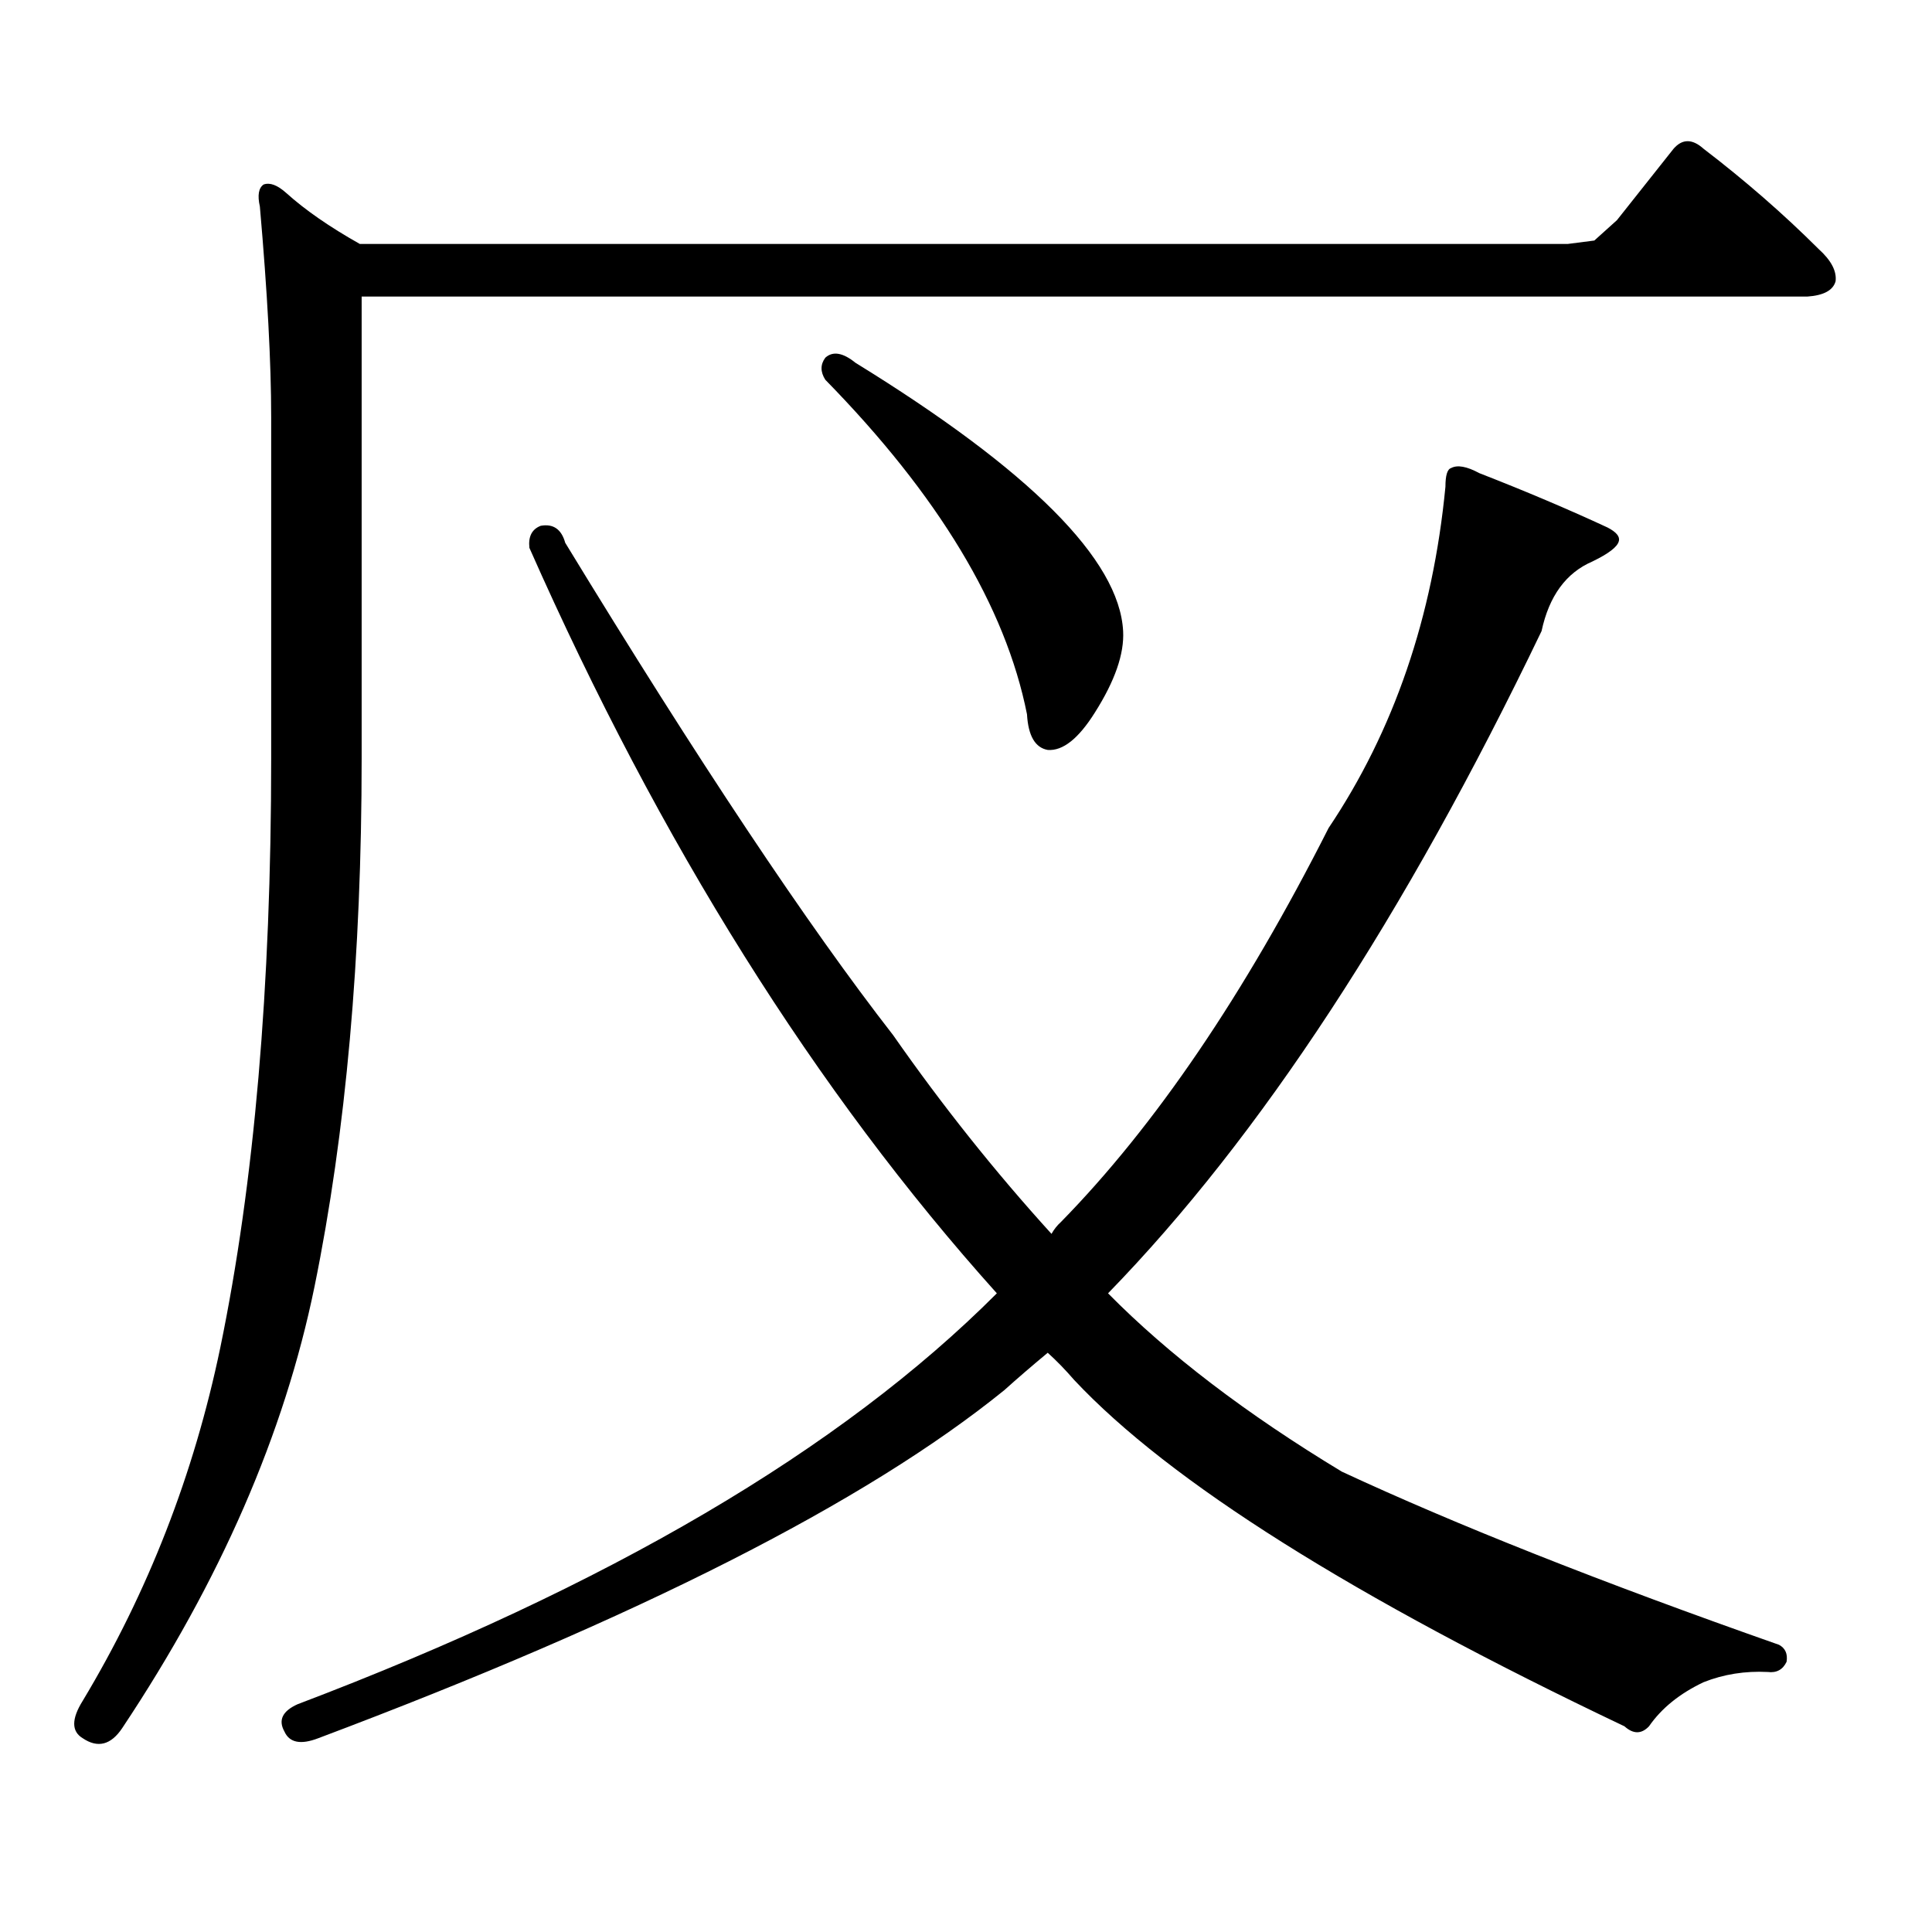
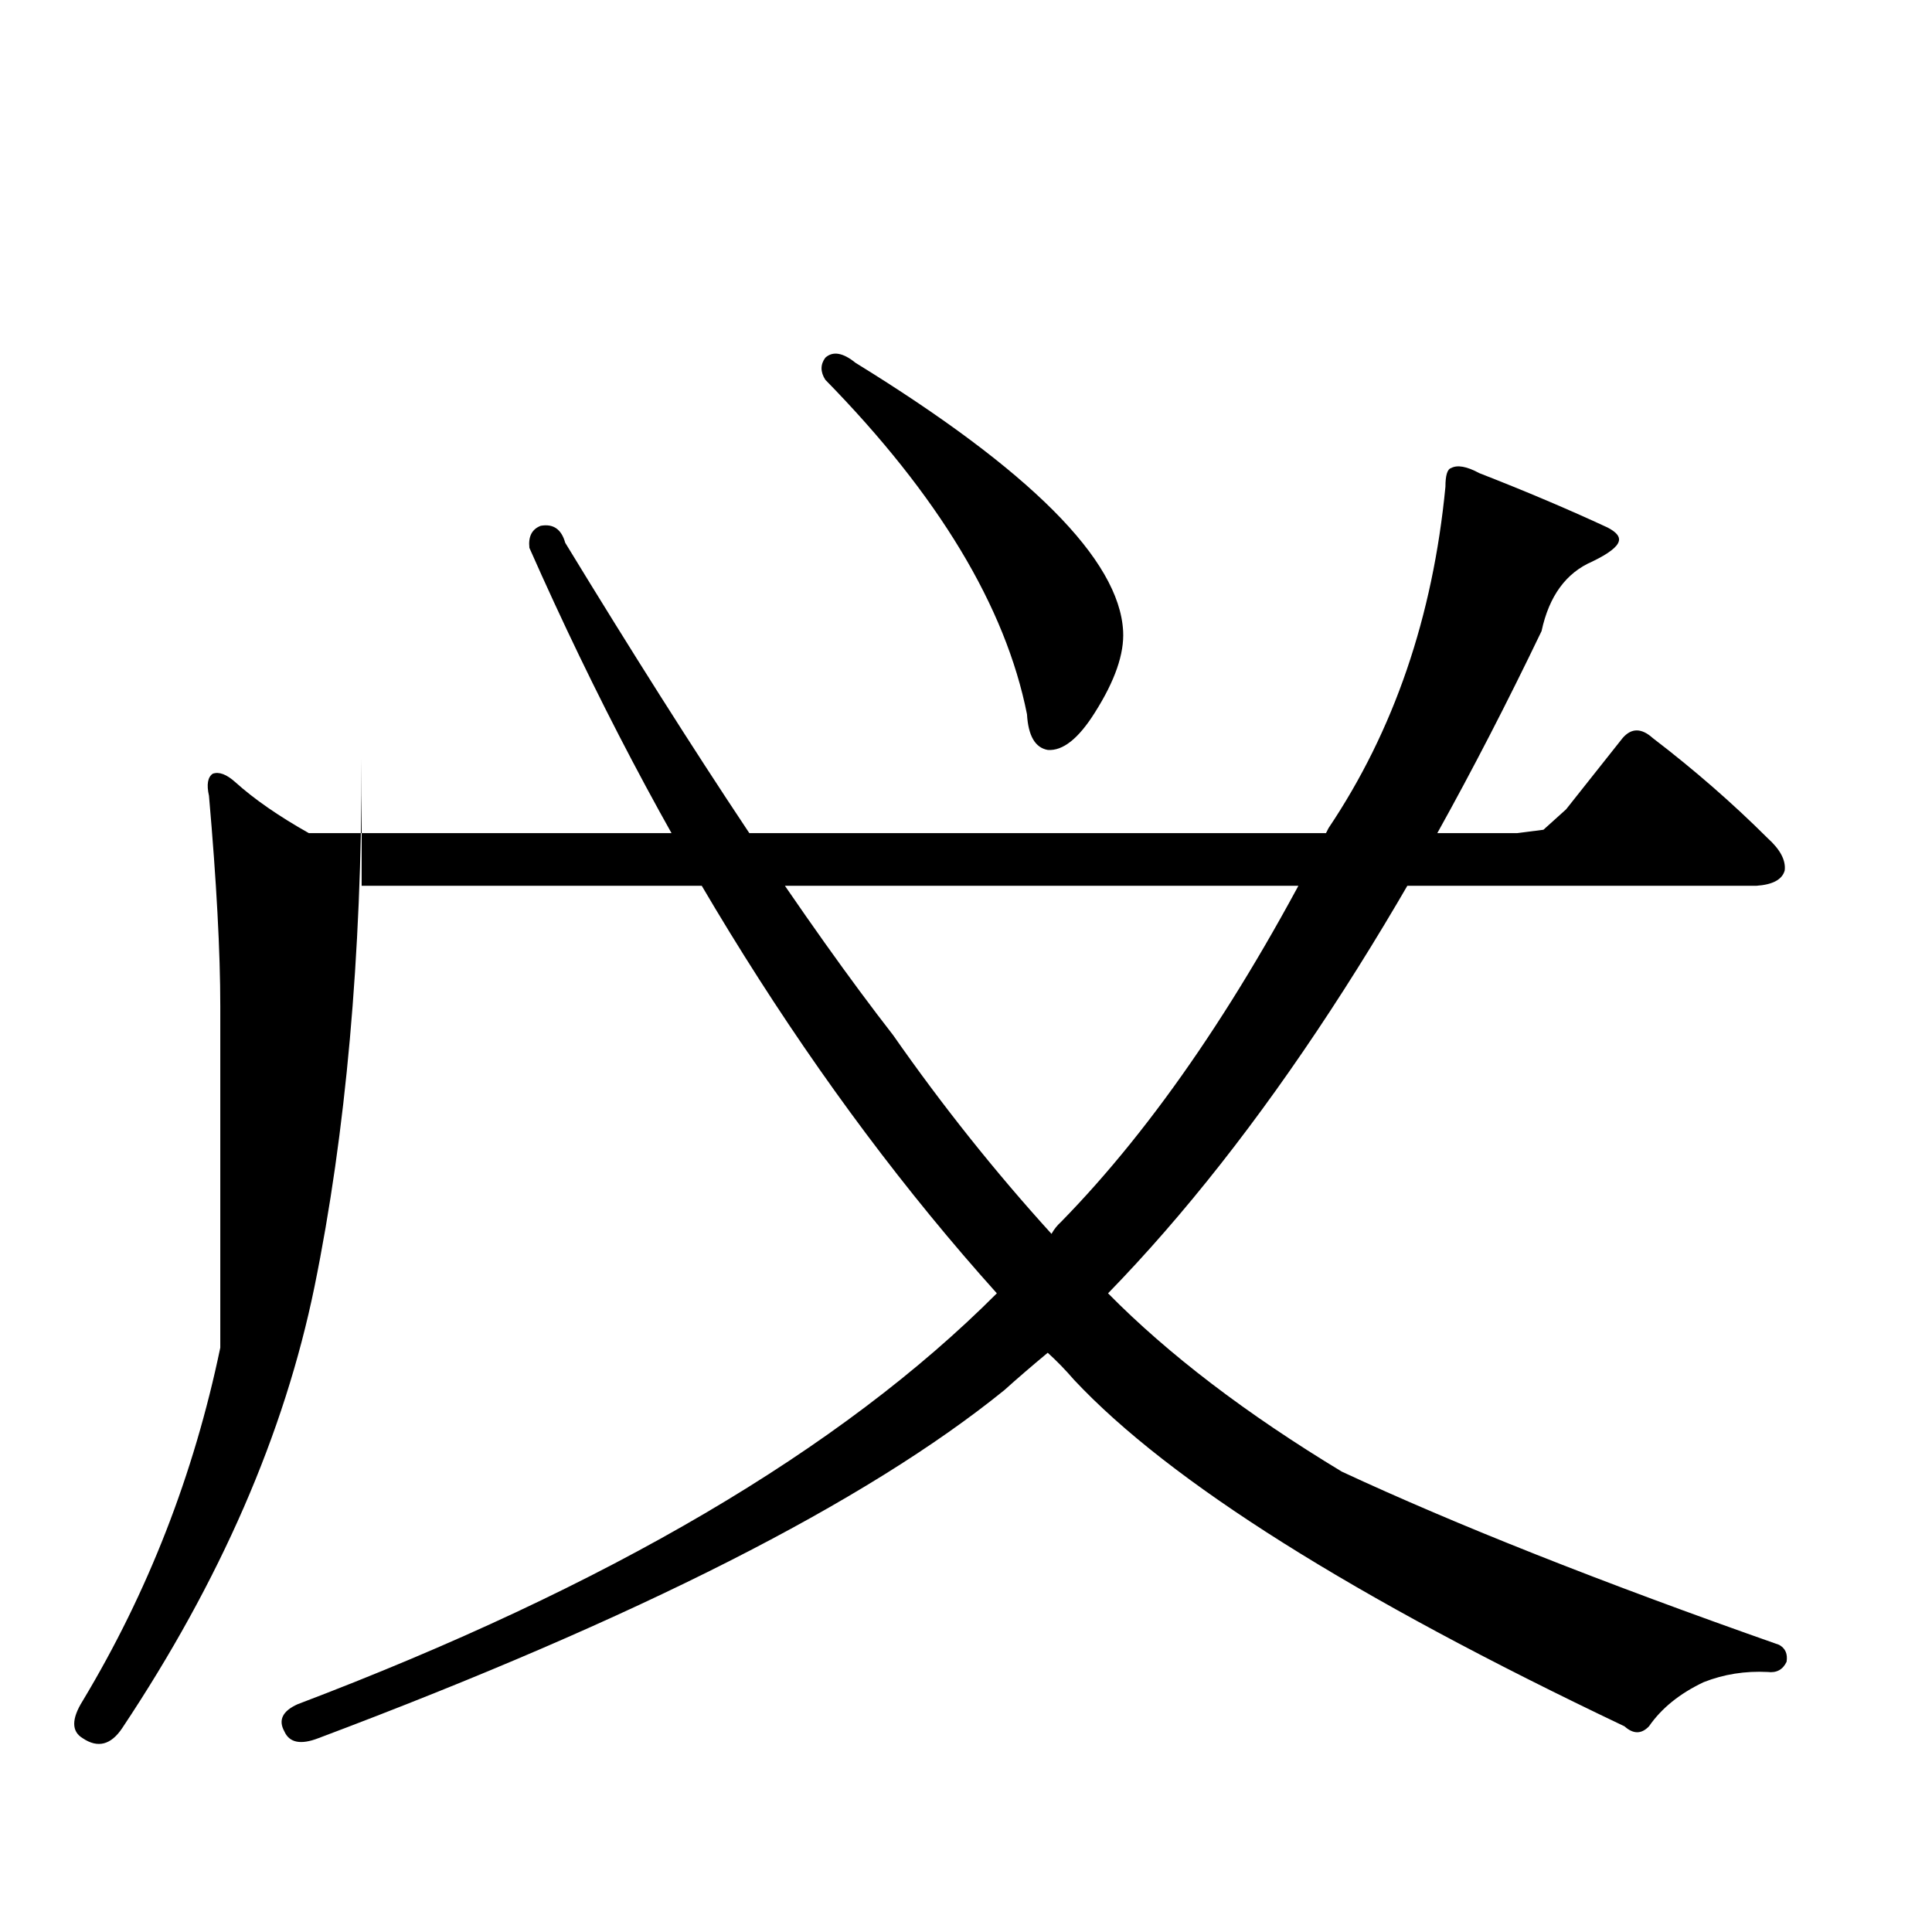
<svg xmlns="http://www.w3.org/2000/svg" version="1.1" id="图层_1" x="0px" y="0px" width="1000px" height="1000px" viewBox="0 0 1000 1000" enable-background="new 0 0 1000 1000" xml:space="preserve">
-   <path d="M187.19,392.562c0,102.544-8.14,193.662-24.39,273.34c-15.609,76.177-48.779,152.339-99.51,228.516  c-5.854,8.789-12.683,10.547-20.487,5.273c-5.854-3.516-5.854-9.97,0-19.336c33.811-56.25,57.56-117.197,71.218-182.813  c17.561-84.952,26.341-186.616,26.341-304.98v-176.66c0-28.125-1.951-64.448-5.854-108.984c-1.311-5.85-0.655-9.668,1.951-11.426  c3.247-1.167,7.149,0.302,11.707,4.395c9.756,8.789,22.438,17.578,38.048,26.367h625.351l13.658-1.758l11.707-10.547l29.268-36.914  c4.543-5.273,9.756-5.273,15.609,0c21.463,16.411,41.295,33.701,59.511,51.855c6.494,5.864,9.421,11.426,8.78,16.699  c-1.311,4.697-6.188,7.333-14.634,7.91H187.19V392.562z M519.865,719.515c-71.553,58.008-189.919,118.062-355.113,180.176  c-9.115,3.516-14.969,2.334-17.561-3.516c-3.262-5.864-0.976-10.547,6.829-14.063c160.637-60.947,281.289-131.836,361.942-212.695  c-93.656-104.288-174.31-232.91-241.945-385.84c-0.655-5.85,1.296-9.668,5.854-11.426c6.494-1.167,10.731,1.758,12.683,8.789  c68.932,113.091,125.516,198.056,169.752,254.883c25.365,36.337,52.682,70.615,81.949,102.832c1.296-2.334,2.927-4.395,4.878-6.152  c48.779-49.795,94.952-117.773,138.533-203.906c33.811-50.386,53.978-109.273,60.486-176.66c0-5.85,0.976-9.077,2.927-9.668  c3.247-1.758,8.125-0.879,14.634,2.637c24.055,9.38,46.173,18.759,66.34,28.125c4.543,2.348,6.494,4.697,5.854,7.031  c-0.655,2.939-5.213,6.455-13.658,10.547c-13.658,5.864-22.438,17.88-26.341,36.035C727.01,474.301,652.21,588.558,573.522,669.418  c31.219,31.641,71.538,62.402,120.973,92.285c59.176,27.534,134.631,57.417,226.336,89.648c3.247,1.758,4.543,4.683,3.902,8.789  c-1.951,4.092-5.213,5.85-9.756,5.273c-11.707-0.591-22.773,1.167-33.17,5.273c-12.362,5.85-21.798,13.472-28.292,22.852  c-3.902,4.092-8.14,4.092-12.683,0c-140.484-66.797-235.451-126.563-284.871-179.297c-4.558-5.273-9.115-9.956-13.658-14.063  C533.844,707.211,526.359,713.665,519.865,719.515z M427.185,185.14c3.902-3.516,9.101-2.637,15.609,2.637  c90.395,55.673,136.582,101.953,138.533,138.867c0.641,11.728-4.237,25.791-14.634,42.188c-8.46,13.486-16.585,19.927-24.39,19.336  c-6.509-1.167-10.091-7.32-10.731-18.457c-11.066-55.659-45.853-113.379-104.388-173.145  C424.578,192.474,424.578,188.656,427.185,185.14z" />
+   <path d="M187.19,392.562c0,102.544-8.14,193.662-24.39,273.34c-15.609,76.177-48.779,152.339-99.51,228.516  c-5.854,8.789-12.683,10.547-20.487,5.273c-5.854-3.516-5.854-9.97,0-19.336c33.811-56.25,57.56-117.197,71.218-182.813  v-176.66c0-28.125-1.951-64.448-5.854-108.984c-1.311-5.85-0.655-9.668,1.951-11.426  c3.247-1.167,7.149,0.302,11.707,4.395c9.756,8.789,22.438,17.578,38.048,26.367h625.351l13.658-1.758l11.707-10.547l29.268-36.914  c4.543-5.273,9.756-5.273,15.609,0c21.463,16.411,41.295,33.701,59.511,51.855c6.494,5.864,9.421,11.426,8.78,16.699  c-1.311,4.697-6.188,7.333-14.634,7.91H187.19V392.562z M519.865,719.515c-71.553,58.008-189.919,118.062-355.113,180.176  c-9.115,3.516-14.969,2.334-17.561-3.516c-3.262-5.864-0.976-10.547,6.829-14.063c160.637-60.947,281.289-131.836,361.942-212.695  c-93.656-104.288-174.31-232.91-241.945-385.84c-0.655-5.85,1.296-9.668,5.854-11.426c6.494-1.167,10.731,1.758,12.683,8.789  c68.932,113.091,125.516,198.056,169.752,254.883c25.365,36.337,52.682,70.615,81.949,102.832c1.296-2.334,2.927-4.395,4.878-6.152  c48.779-49.795,94.952-117.773,138.533-203.906c33.811-50.386,53.978-109.273,60.486-176.66c0-5.85,0.976-9.077,2.927-9.668  c3.247-1.758,8.125-0.879,14.634,2.637c24.055,9.38,46.173,18.759,66.34,28.125c4.543,2.348,6.494,4.697,5.854,7.031  c-0.655,2.939-5.213,6.455-13.658,10.547c-13.658,5.864-22.438,17.88-26.341,36.035C727.01,474.301,652.21,588.558,573.522,669.418  c31.219,31.641,71.538,62.402,120.973,92.285c59.176,27.534,134.631,57.417,226.336,89.648c3.247,1.758,4.543,4.683,3.902,8.789  c-1.951,4.092-5.213,5.85-9.756,5.273c-11.707-0.591-22.773,1.167-33.17,5.273c-12.362,5.85-21.798,13.472-28.292,22.852  c-3.902,4.092-8.14,4.092-12.683,0c-140.484-66.797-235.451-126.563-284.871-179.297c-4.558-5.273-9.115-9.956-13.658-14.063  C533.844,707.211,526.359,713.665,519.865,719.515z M427.185,185.14c3.902-3.516,9.101-2.637,15.609,2.637  c90.395,55.673,136.582,101.953,138.533,138.867c0.641,11.728-4.237,25.791-14.634,42.188c-8.46,13.486-16.585,19.927-24.39,19.336  c-6.509-1.167-10.091-7.32-10.731-18.457c-11.066-55.659-45.853-113.379-104.388-173.145  C424.578,192.474,424.578,188.656,427.185,185.14z" />
</svg>